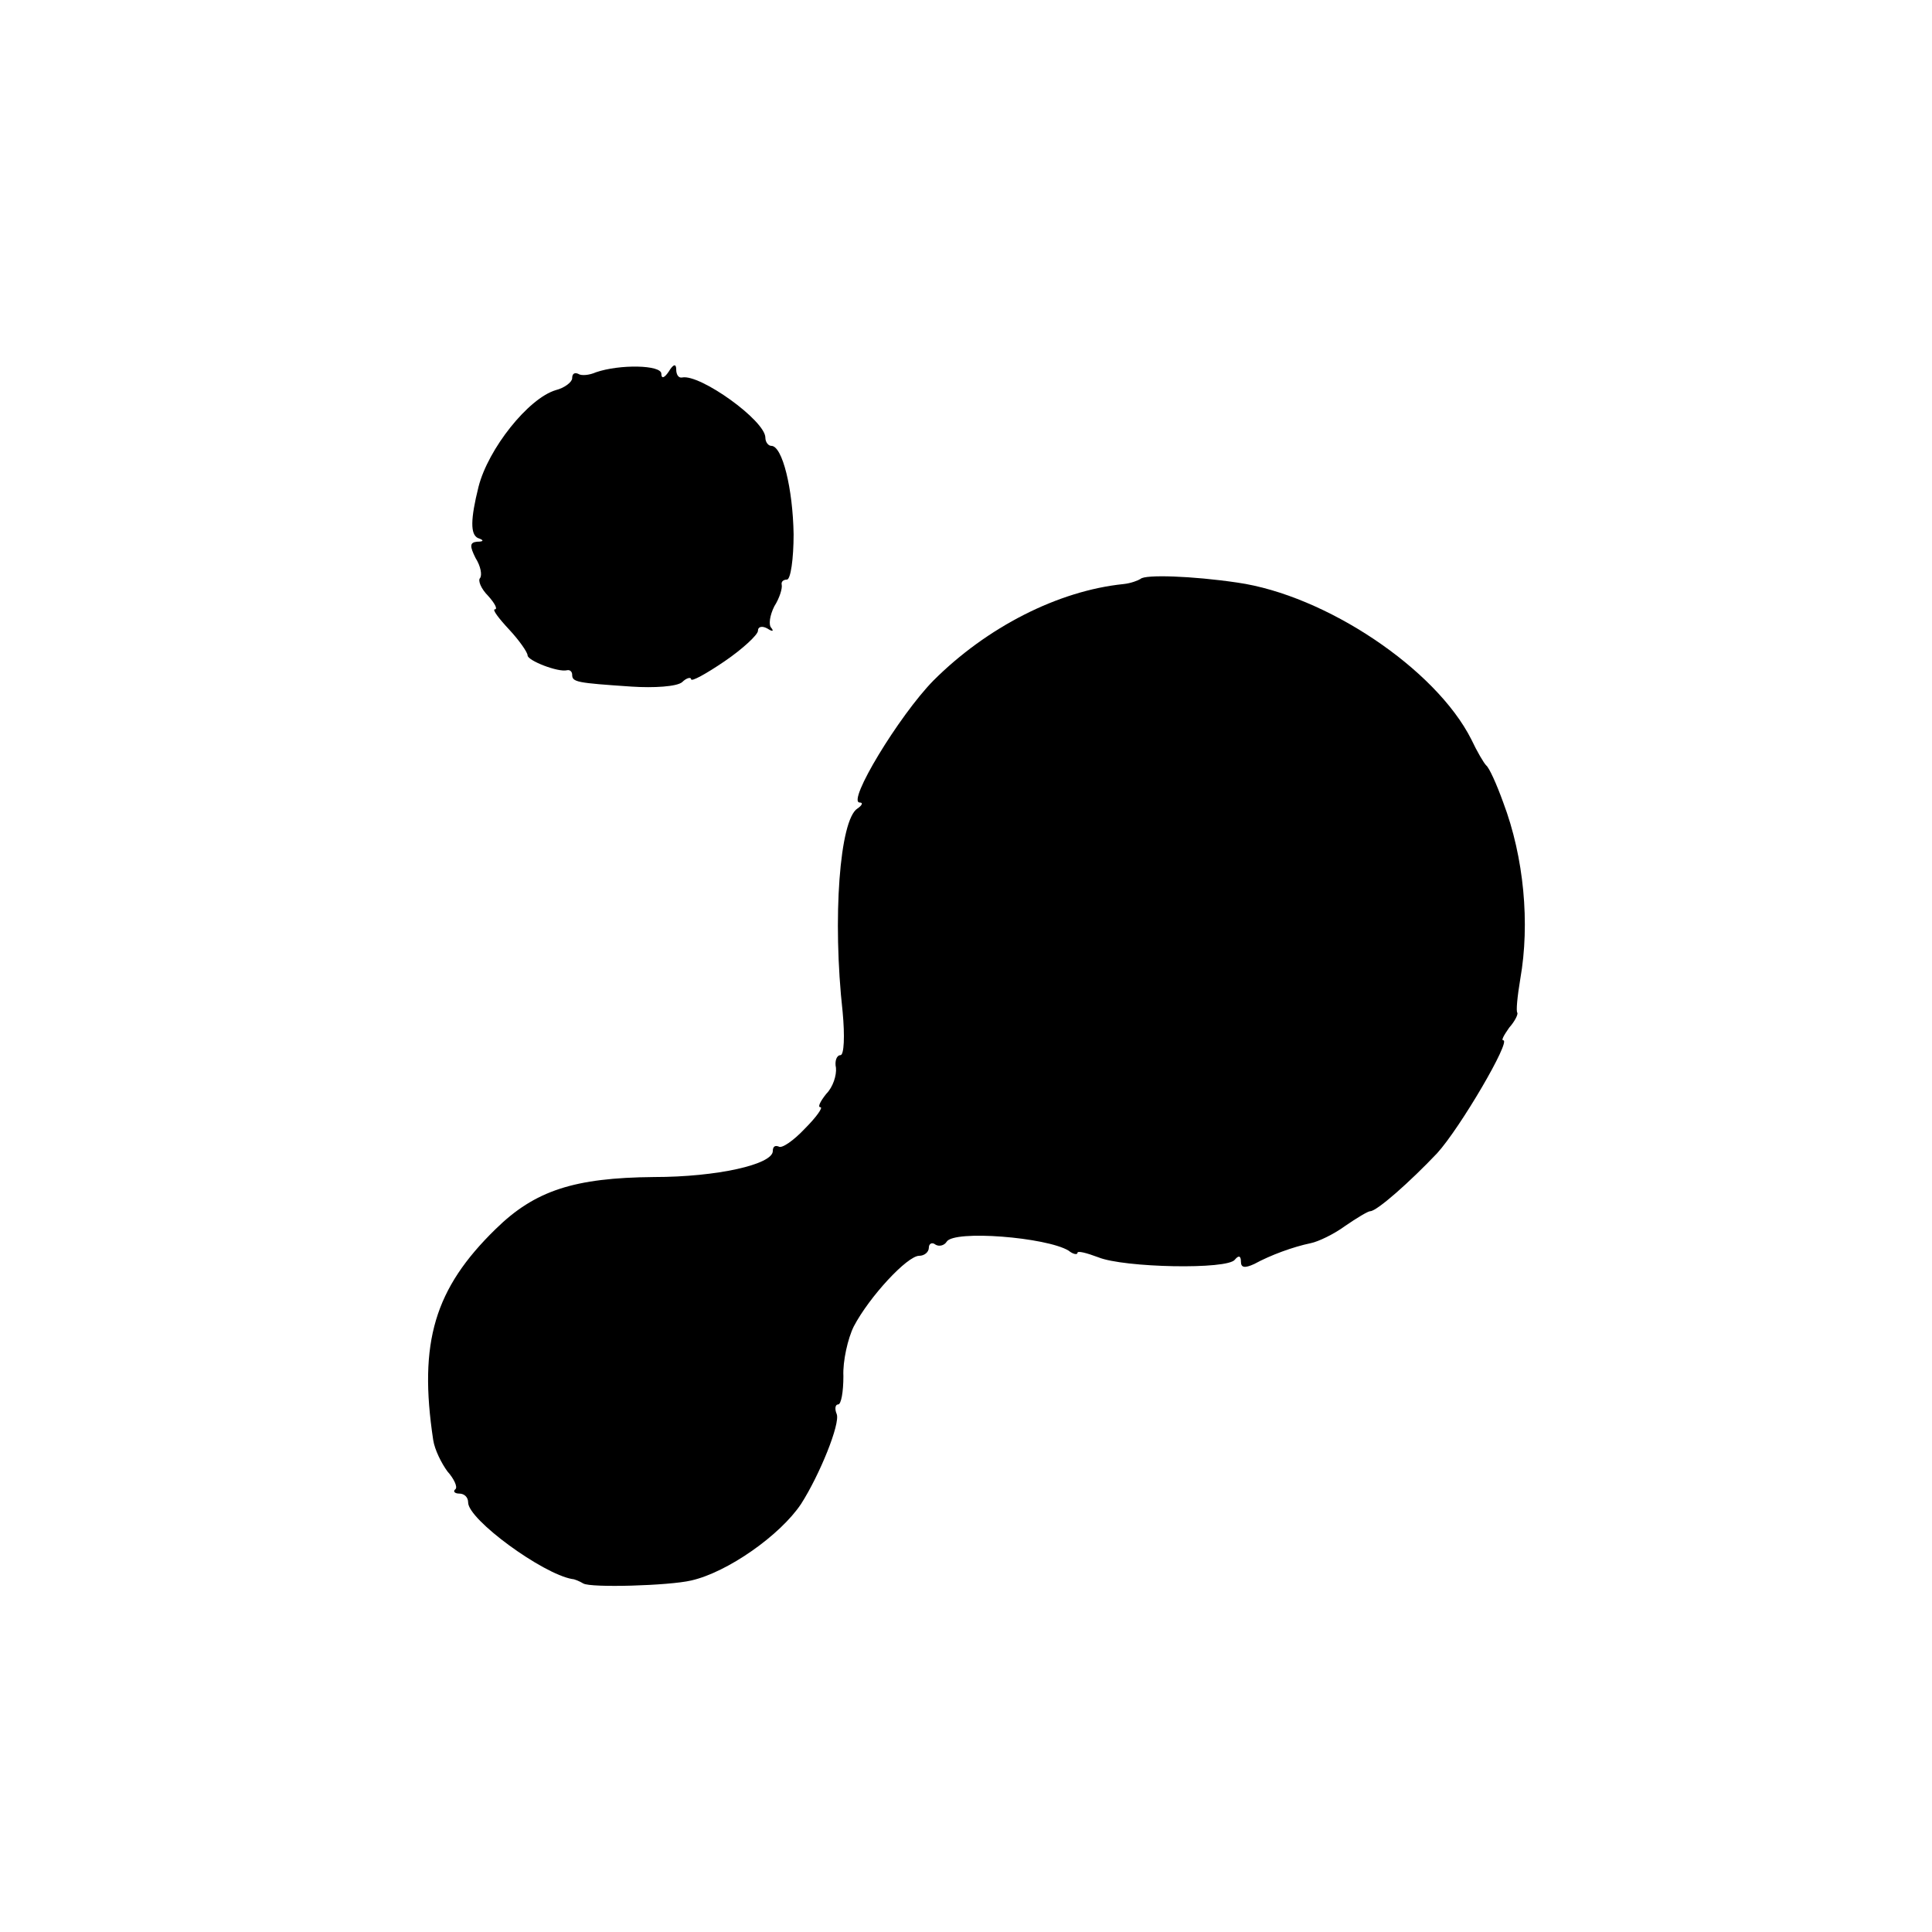
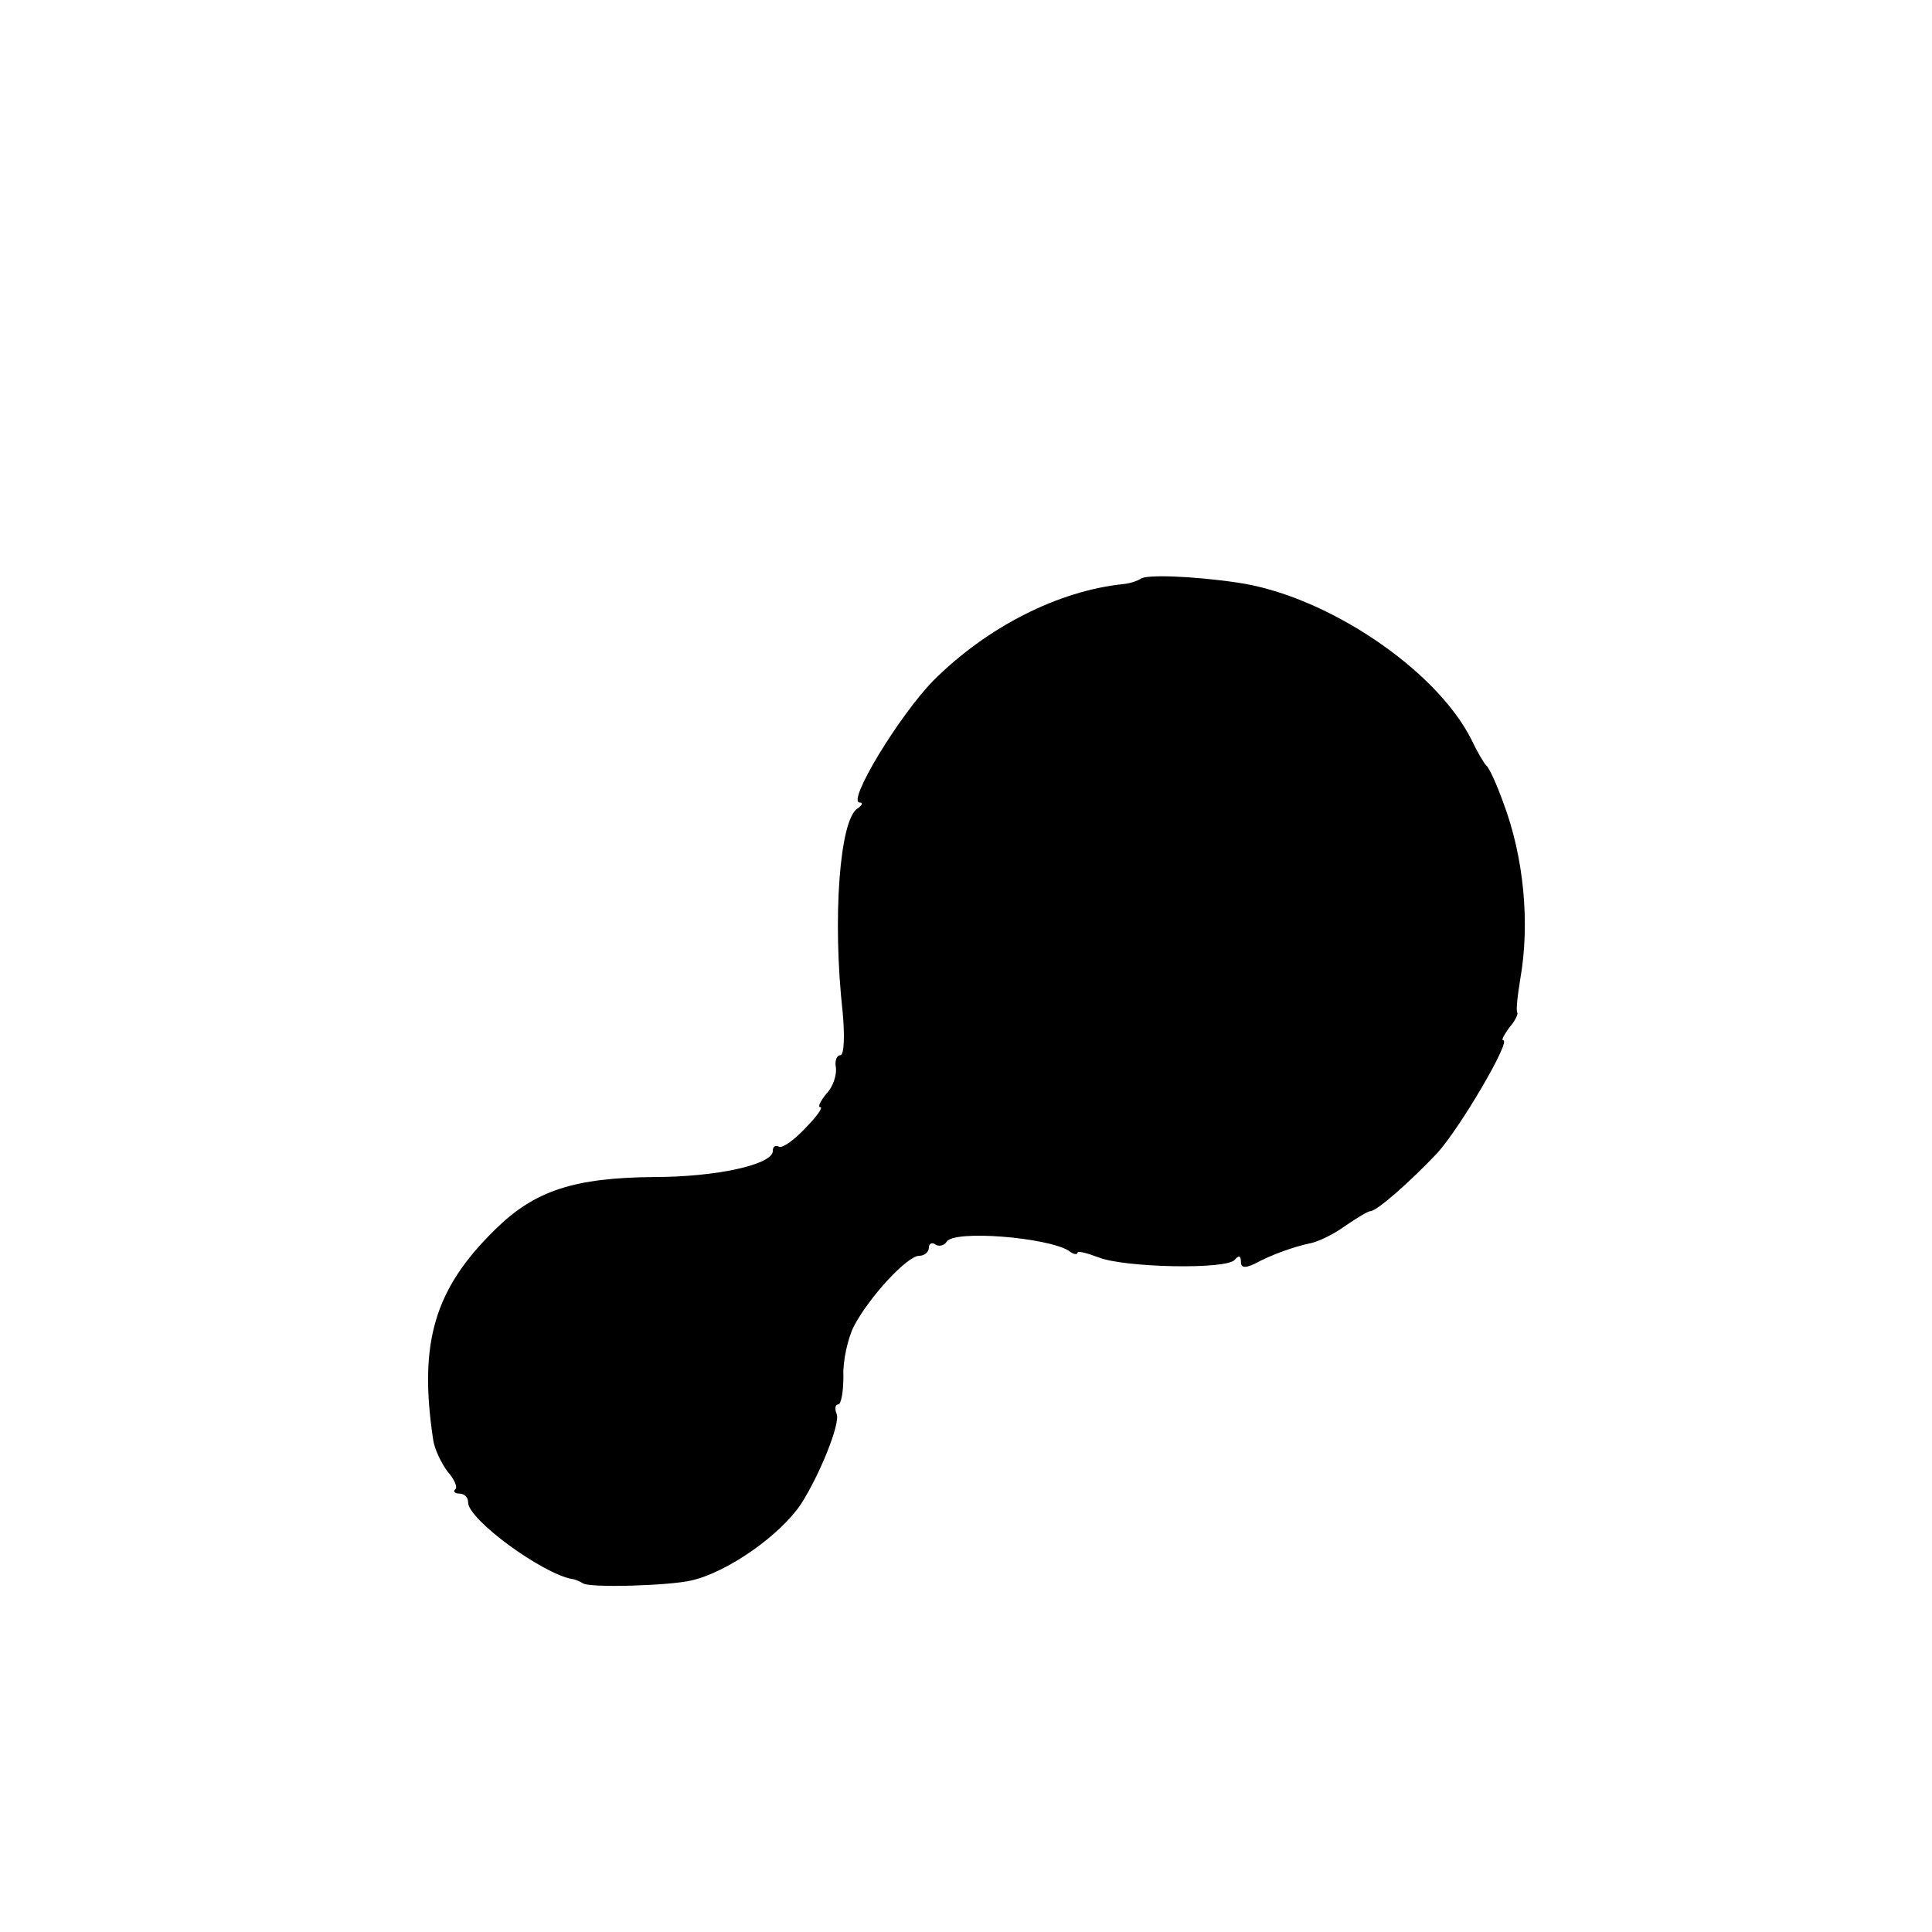
<svg xmlns="http://www.w3.org/2000/svg" version="1.0" width="260pt" height="260pt" viewBox="0 0 260 260" preserveAspectRatio="xMidYMid meet">
  <g transform="translate(0,260) scale(0.1,-0.1)" fill="#000000" stroke="none">
-     <path d="M802 2099 c-9 -4 -20 -5 -24 -2 -5 2 -8 0 -8 -6 0 -5 -10 -13 -22 -16 -37 -11 -91 -79 -104 -130 -11 -44 -11 -64 -1 -69 9 -3 8 -5 -1 -5 -10 -1 -10 -6 -2 -22 7 -11 9 -23 6 -27 -3 -3 1 -14 11 -24 9 -10 13 -18 9 -18 -4 0 5 -12 19 -27 14 -15 25 -31 25 -35 0 -7 41 -23 53 -20 4 1 7 -2 7 -6 0 -10 6 -11 80 -16 30 -2 61 0 68 6 6 6 12 7 12 4 0 -4 20 7 45 24 25 17 45 36 45 41 0 6 6 7 13 3 6 -4 9 -4 5 1 -4 4 -2 17 4 29 7 11 11 24 10 29 -1 4 2 7 7 7 5 0 9 28 9 61 -1 61 -15 119 -30 119 -4 0 -8 5 -8 11 0 23 -88 86 -112 81 -5 -1 -8 4 -8 11 0 8 -4 7 -10 -3 -6 -9 -10 -10 -10 -3 0 12 -56 13 -88 2z" />
    <path d="M1535 1821 c-3 -2 -13 -6 -23 -7 -88 -9 -184 -58 -256 -130 -46 -47 -117 -164 -99 -164 5 0 3 -4 -3 -8 -24 -15 -34 -148 -20 -274 3 -32 2 -58 -3 -58 -5 0 -8 -8 -6 -17 1 -10 -4 -26 -13 -35 -8 -10 -12 -18 -8 -18 4 0 -5 -13 -21 -29 -15 -16 -31 -27 -35 -24 -5 2 -8 0 -8 -6 0 -18 -75 -35 -160 -35 -107 -1 -160 -18 -213 -70 -82 -80 -104 -152 -84 -284 2 -13 11 -31 19 -42 9 -10 14 -21 11 -24 -4 -3 -1 -6 5 -6 7 0 12 -5 12 -12 0 -23 100 -96 140 -103 3 0 10 -3 15 -6 10 -6 115 -3 145 4 49 11 120 61 148 103 25 39 53 108 48 121 -3 7 -2 13 2 13 4 0 7 17 7 38 -1 20 6 51 14 67 21 40 72 95 88 95 7 0 13 5 13 11 0 5 4 8 9 4 5 -3 12 -1 15 4 10 16 134 6 164 -12 6 -5 12 -6 12 -3 0 3 12 0 28 -6 34 -14 175 -17 184 -3 5 6 8 5 8 -3 0 -8 5 -9 18 -3 22 12 52 23 76 28 10 2 31 12 46 23 16 11 31 20 34 20 9 0 54 40 90 78 31 34 100 152 89 152 -3 0 1 7 8 17 8 9 12 18 11 20 -2 2 0 22 4 46 13 74 5 163 -23 237 -9 25 -19 47 -23 50 -3 3 -12 18 -20 35 -48 95 -196 194 -315 211 -61 9 -124 11 -130 5z" />
  </g>
</svg>